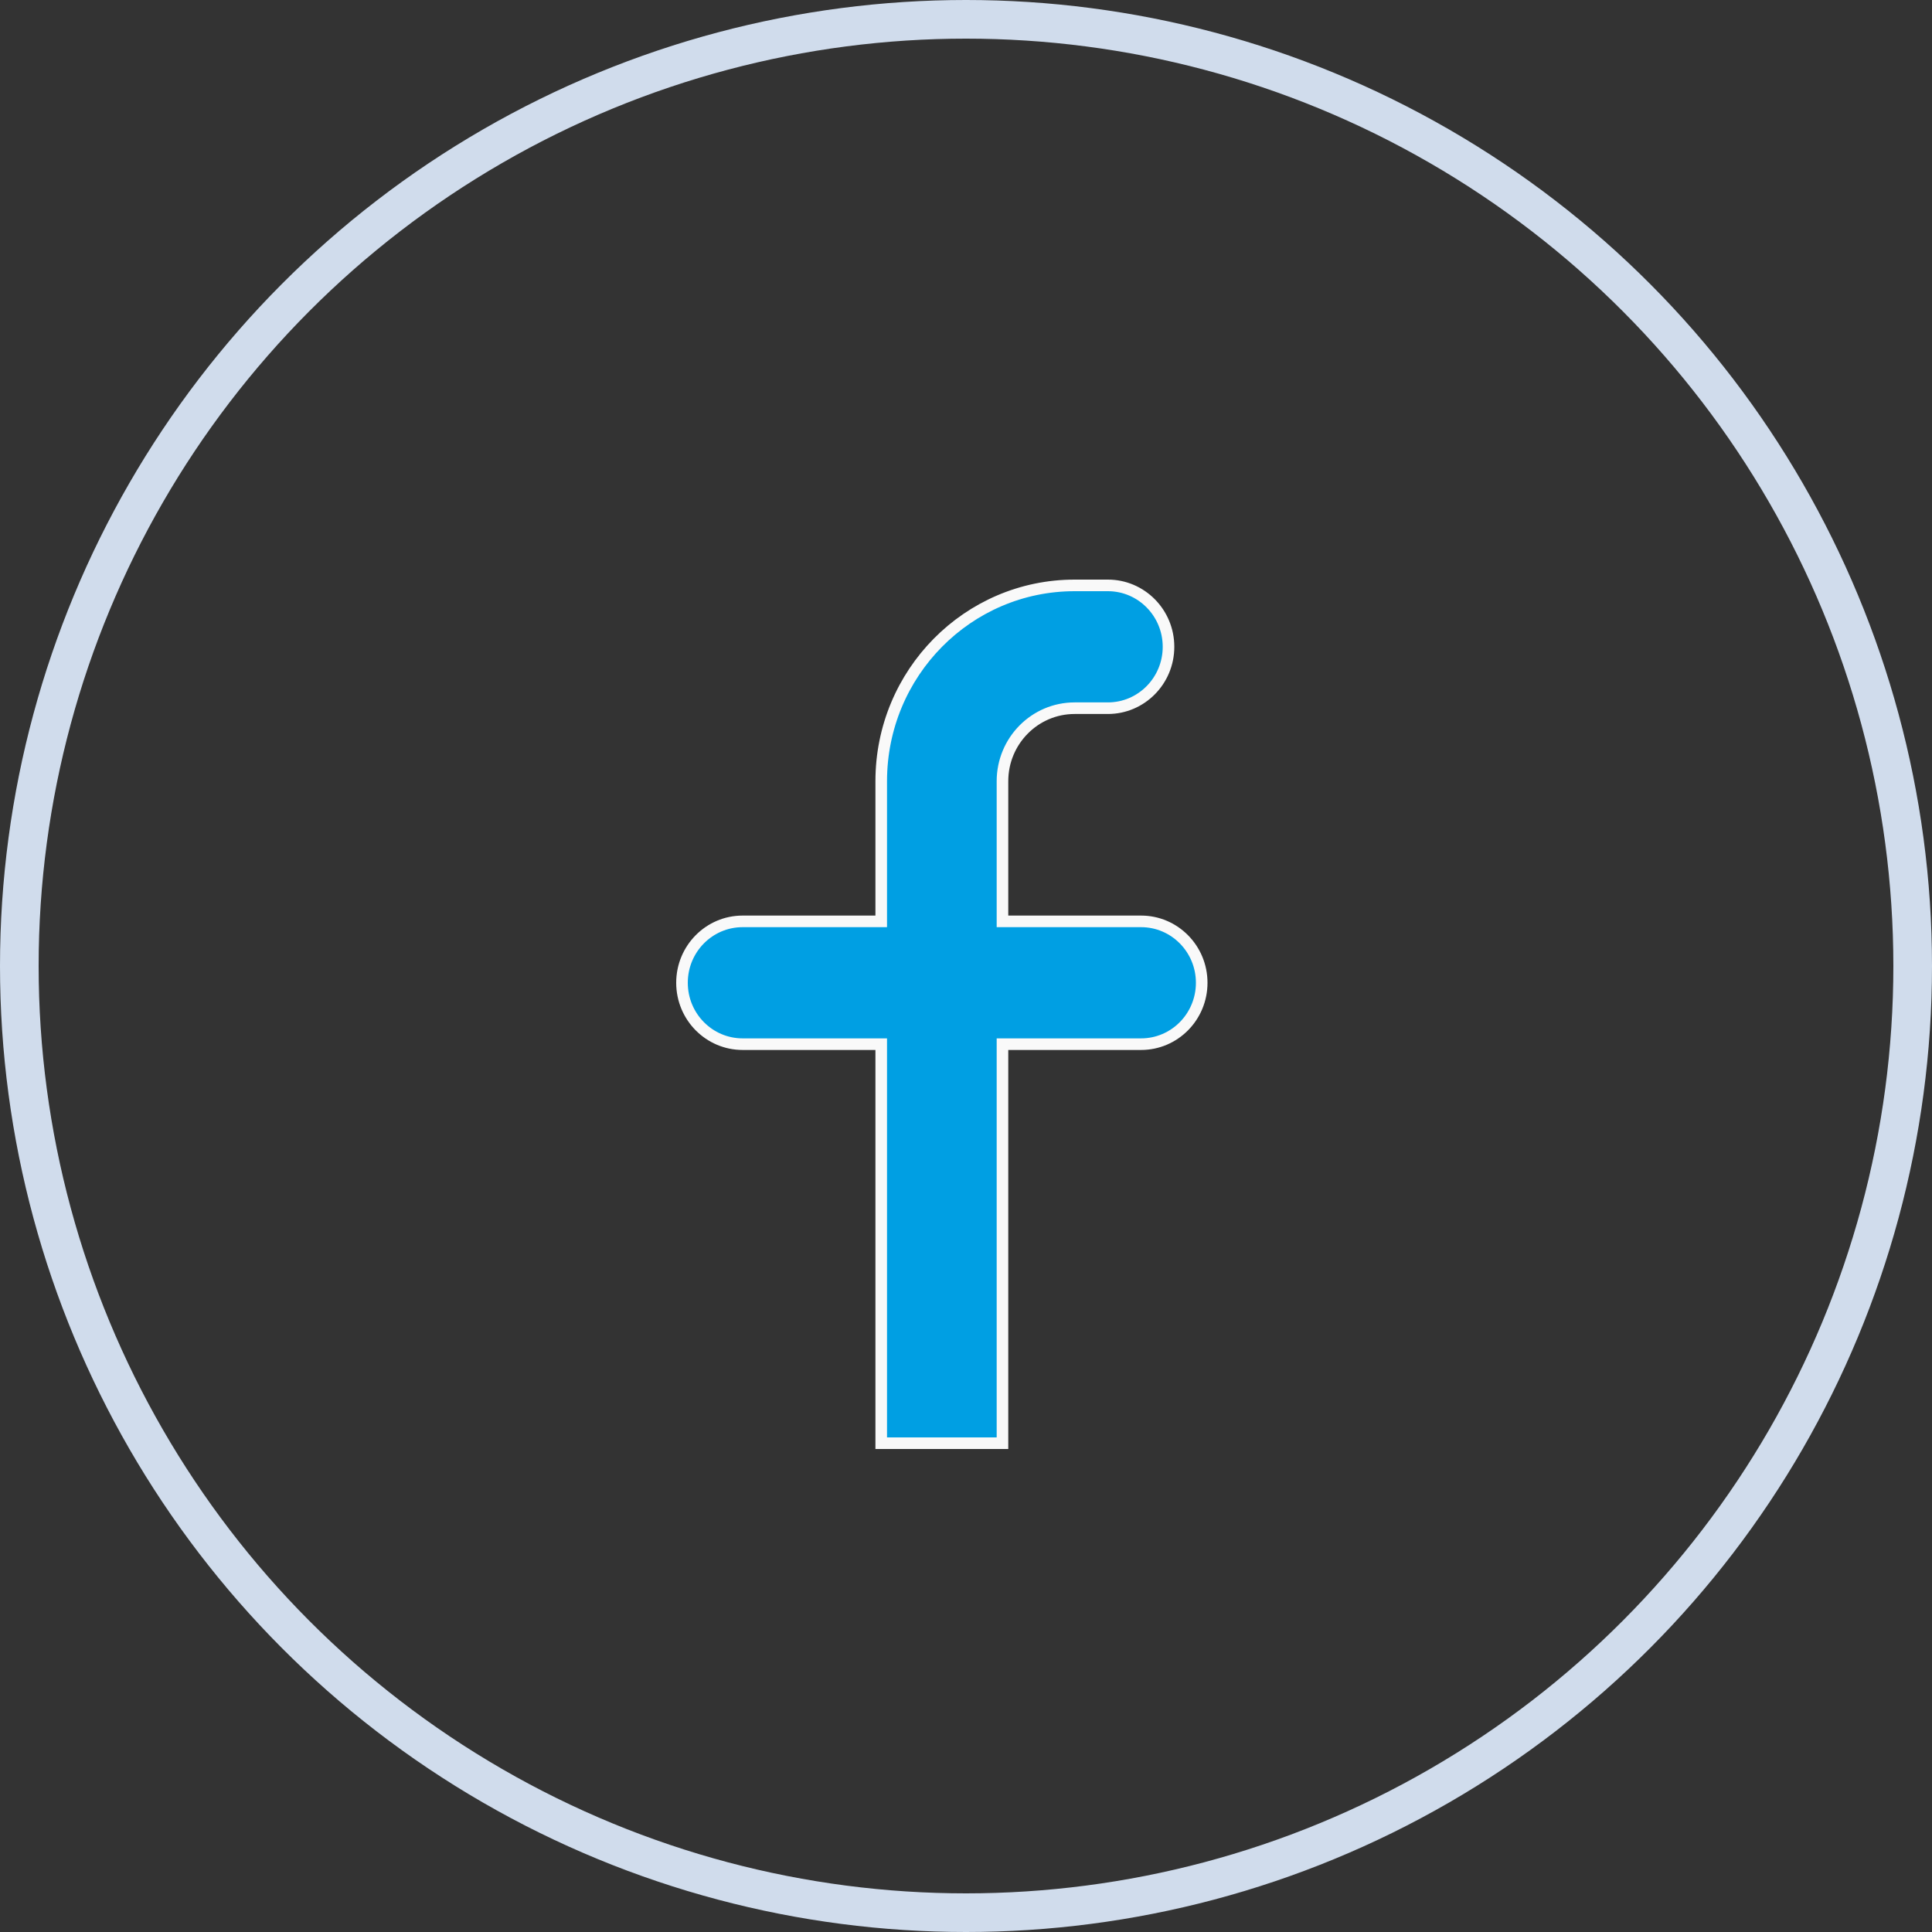
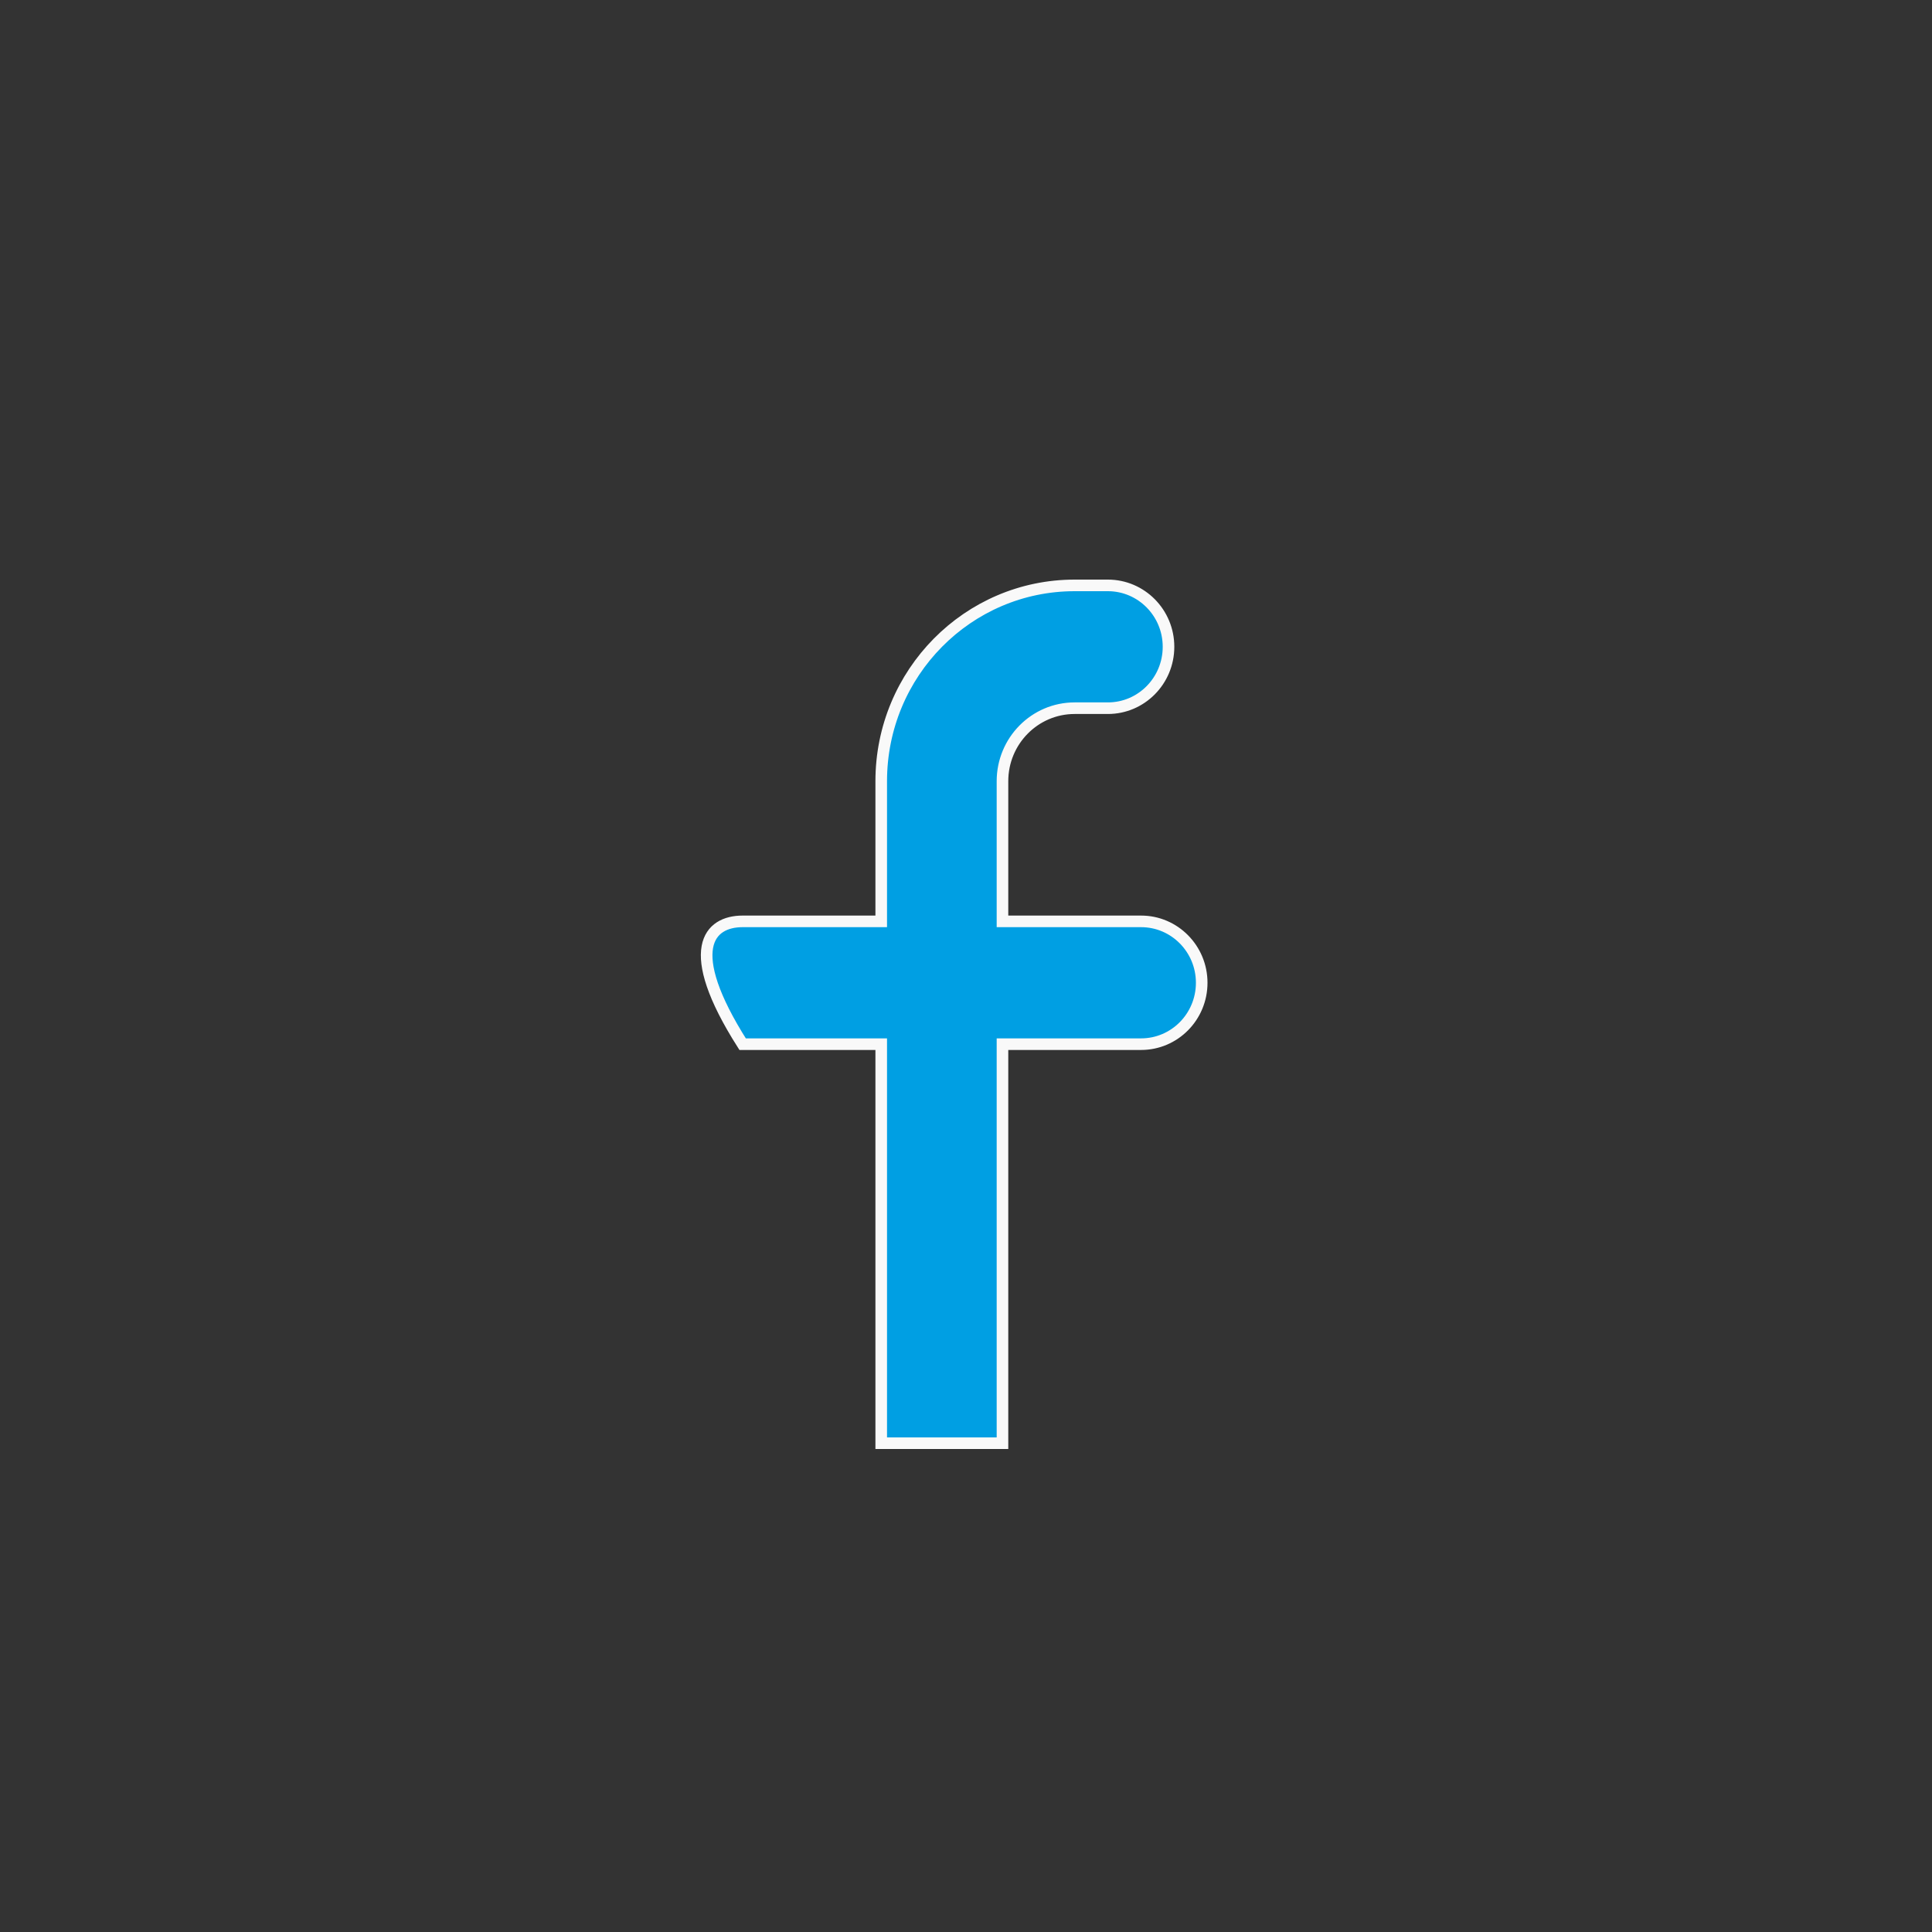
<svg xmlns="http://www.w3.org/2000/svg" width="50" height="50" viewBox="0 0 50 50" fill="none">
  <rect x="0" y="0" width="50" height="50" fill="#333333" stroke="none" />
-   <circle cx="25" cy="25" r="24.5" stroke="#D0DCEC" />
-   <path d="M26.094 27.023H25.944V27.173V37.35H22.806V27.173V27.023H22.656H19.219C18.354 27.023 17.65 26.314 17.65 25.434C17.65 24.555 18.354 23.845 19.219 23.845H22.656H22.806V23.695V20.217C22.806 17.417 25.049 15.15 27.812 15.15H28.672C29.537 15.15 30.241 15.86 30.241 16.739C30.241 17.618 29.537 18.328 28.672 18.328H27.812C26.779 18.328 25.944 19.175 25.944 20.217V23.695V23.845H26.094H29.531C30.396 23.845 31.1 24.555 31.1 25.434C31.1 26.314 30.396 27.023 29.531 27.023H26.094Z" fill="#009FE3" stroke="#F9F9F9" stroke-width="0.3" />
+   <path d="M26.094 27.023H25.944V27.173V37.35H22.806V27.173V27.023H22.656H19.219C17.65 24.555 18.354 23.845 19.219 23.845H22.656H22.806V23.695V20.217C22.806 17.417 25.049 15.15 27.812 15.15H28.672C29.537 15.15 30.241 15.86 30.241 16.739C30.241 17.618 29.537 18.328 28.672 18.328H27.812C26.779 18.328 25.944 19.175 25.944 20.217V23.695V23.845H26.094H29.531C30.396 23.845 31.1 24.555 31.1 25.434C31.1 26.314 30.396 27.023 29.531 27.023H26.094Z" fill="#009FE3" stroke="#F9F9F9" stroke-width="0.3" />
</svg>